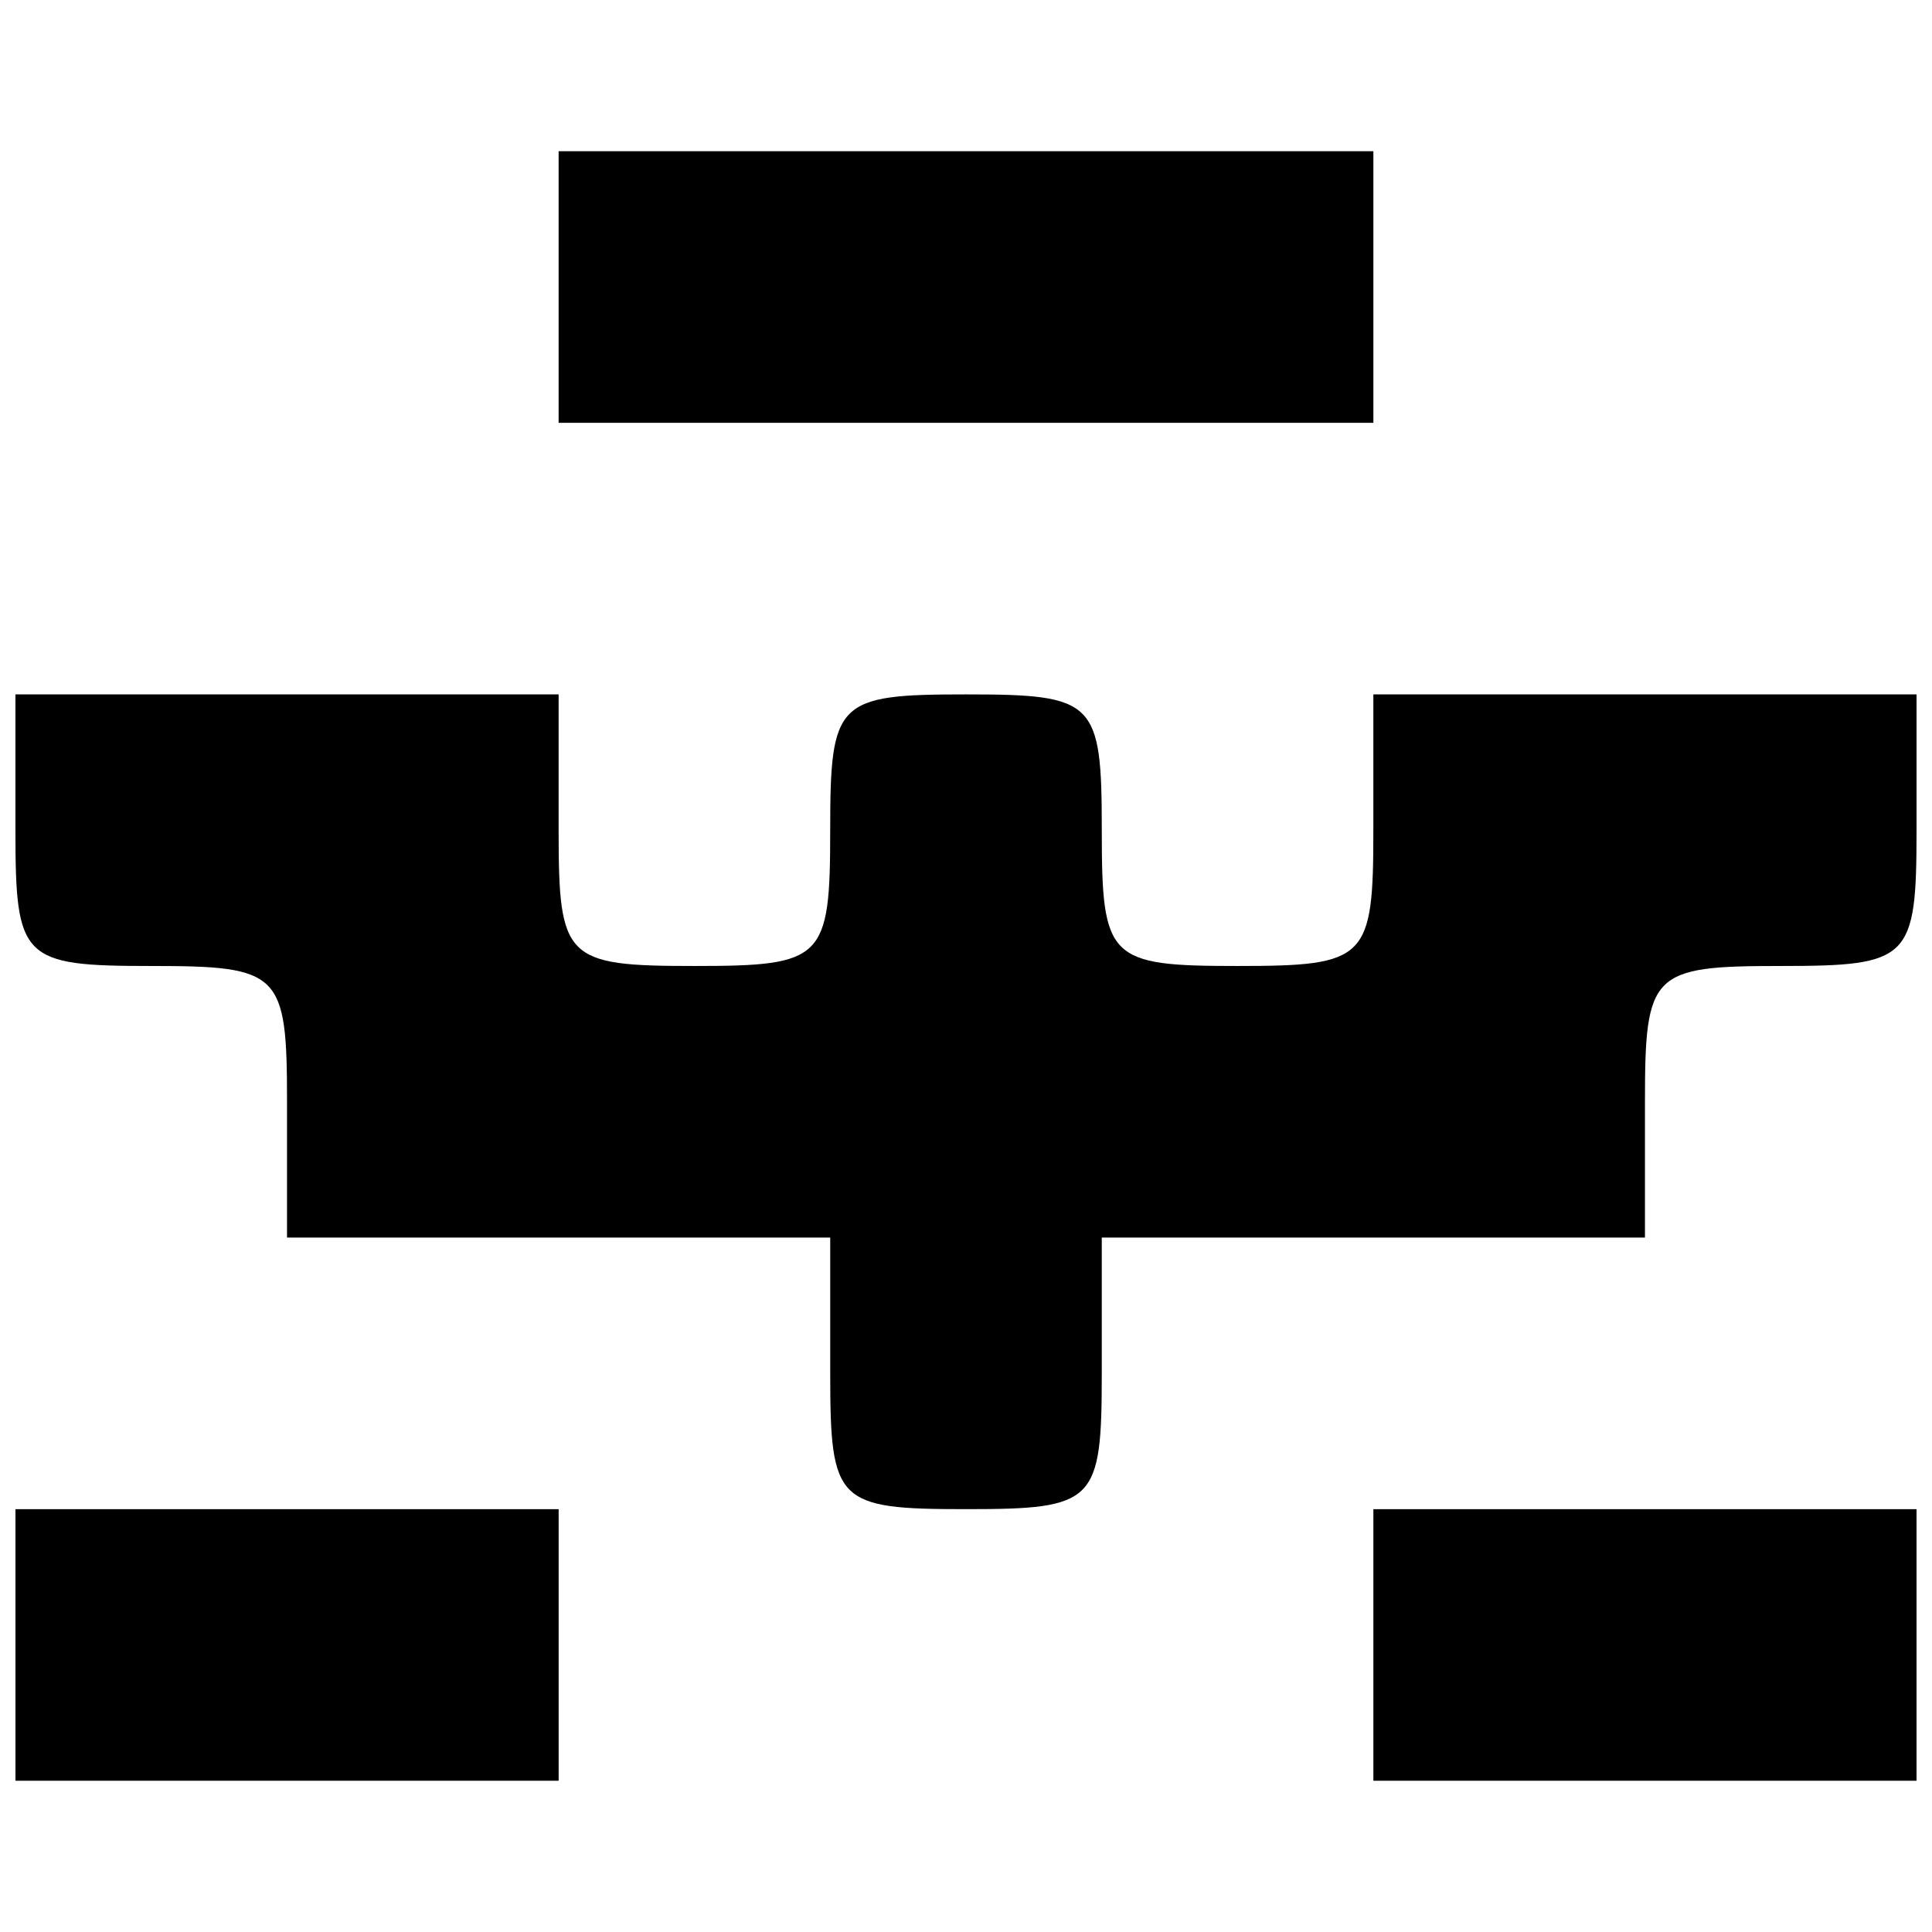
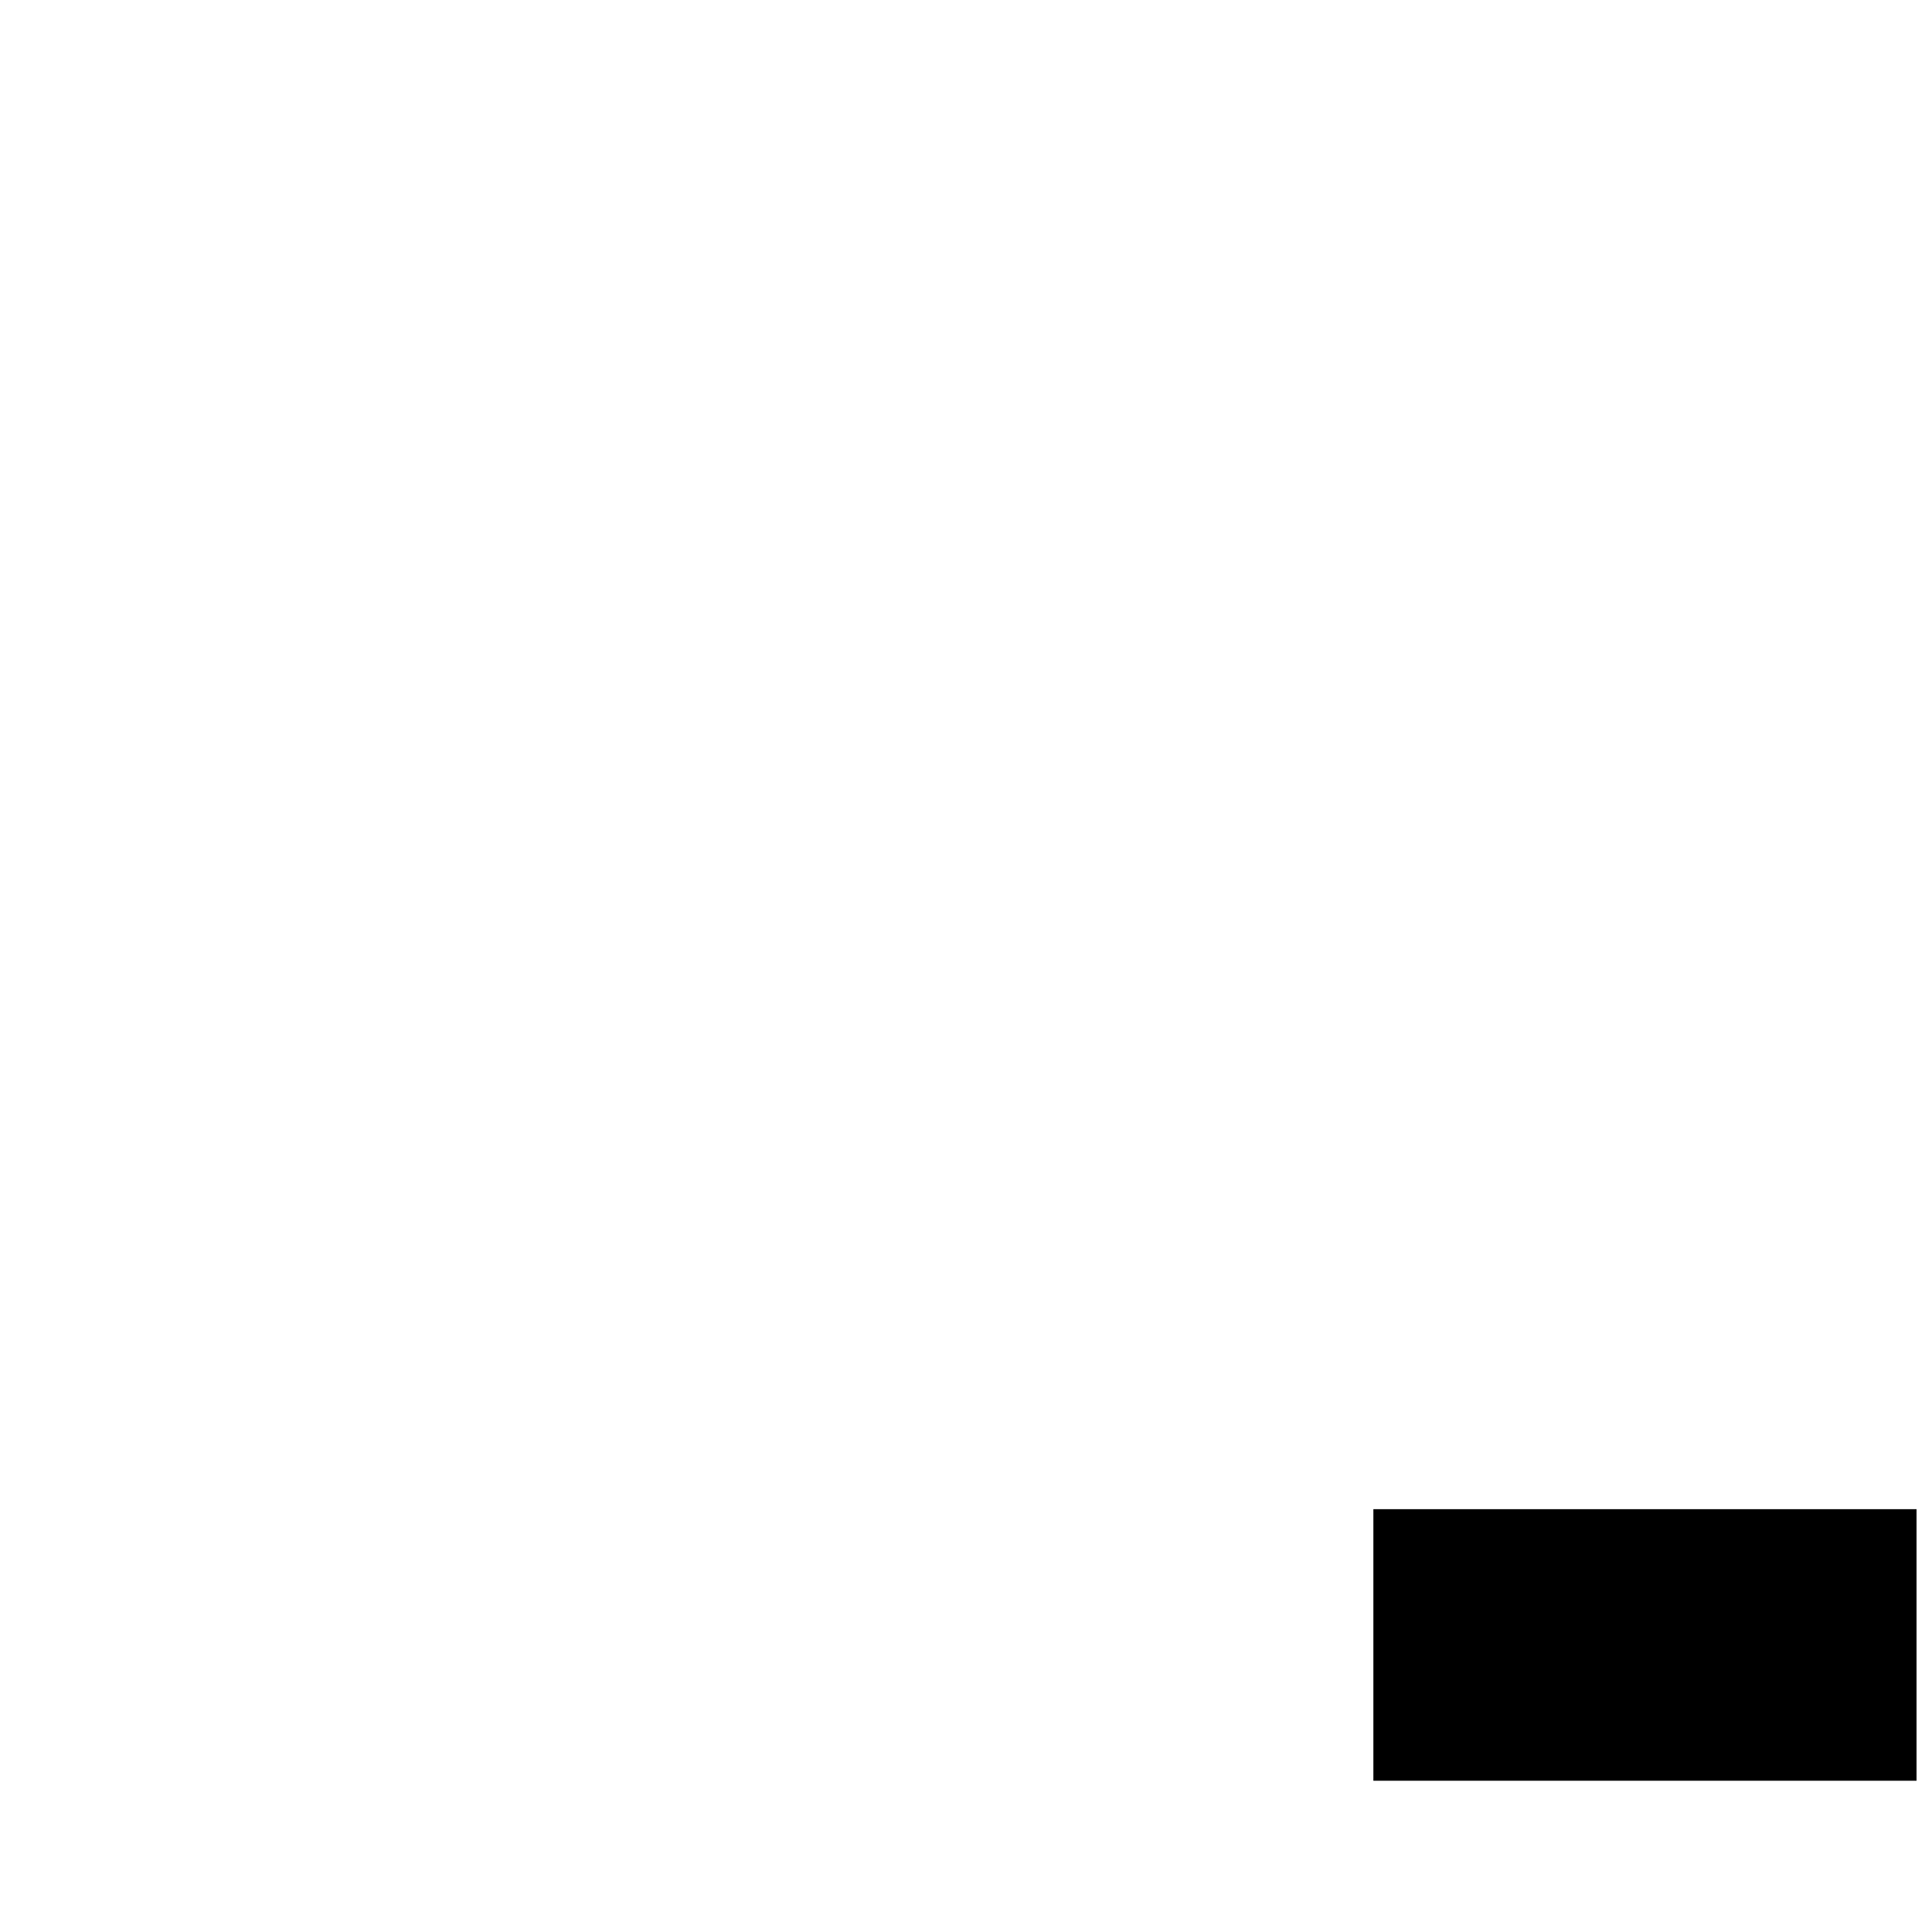
<svg xmlns="http://www.w3.org/2000/svg" width="800px" height="800px" version="1.1" viewBox="144 144 512 512">
  <defs>
    <clipPath id="c">
-       <path d="m148.09 328h503.81v216h-503.81z" />
-     </clipPath>
+       </clipPath>
    <clipPath id="b">
      <path d="m507 543h144.9v73h-144.9z" />
    </clipPath>
    <clipPath id="a">
-       <path d="m148.09 543h144.91v73h-144.91z" />
+       <path d="m148.09 543h144.91v73z" />
    </clipPath>
  </defs>
-   <path d="m400 256.05h-107.96v-71.977h215.92v71.977z" />
-   <path d="m400 471.97c34.273 0 35.988-1.707 35.988-35.988 0-34.273-1.715-35.988-35.988-35.988s-35.984 1.707-35.984 35.988c0 34.273 1.715 35.988 35.984 35.988z" />
  <g clip-path="url(#c)">
-     <path d="m400 543.94c-34.273 0-35.984-1.707-35.984-35.984v-35.984h-143.95v-35.988c0-34.273-1.715-35.988-35.988-35.988-34.273 0-35.988-1.707-35.988-35.988v-35.984h143.95v35.984c0 34.273 1.715 35.988 35.988 35.988 34.273 0 35.984-1.707 35.984-35.988 0-34.273 1.715-35.984 35.984-35.984 34.273 0 35.988 1.707 35.988 35.984 0 34.273 1.715 35.988 35.984 35.988 34.273 0 35.984-1.707 35.984-35.988v-35.984h143.95v35.984c0 34.273-1.715 35.988-35.988 35.988-34.273 0-35.984 1.707-35.984 35.988v35.988h-143.95v35.984c0 34.273-1.715 35.984-35.988 35.984z" />
-   </g>
+     </g>
  <g clip-path="url(#b)">
    <path d="m579.93 615.92h-71.973v-71.977h143.95v71.977z" />
  </g>
  <g clip-path="url(#a)">
-     <path d="m220.07 615.92h-71.973v-71.977h143.95v71.977z" />
-   </g>
+     </g>
</svg>